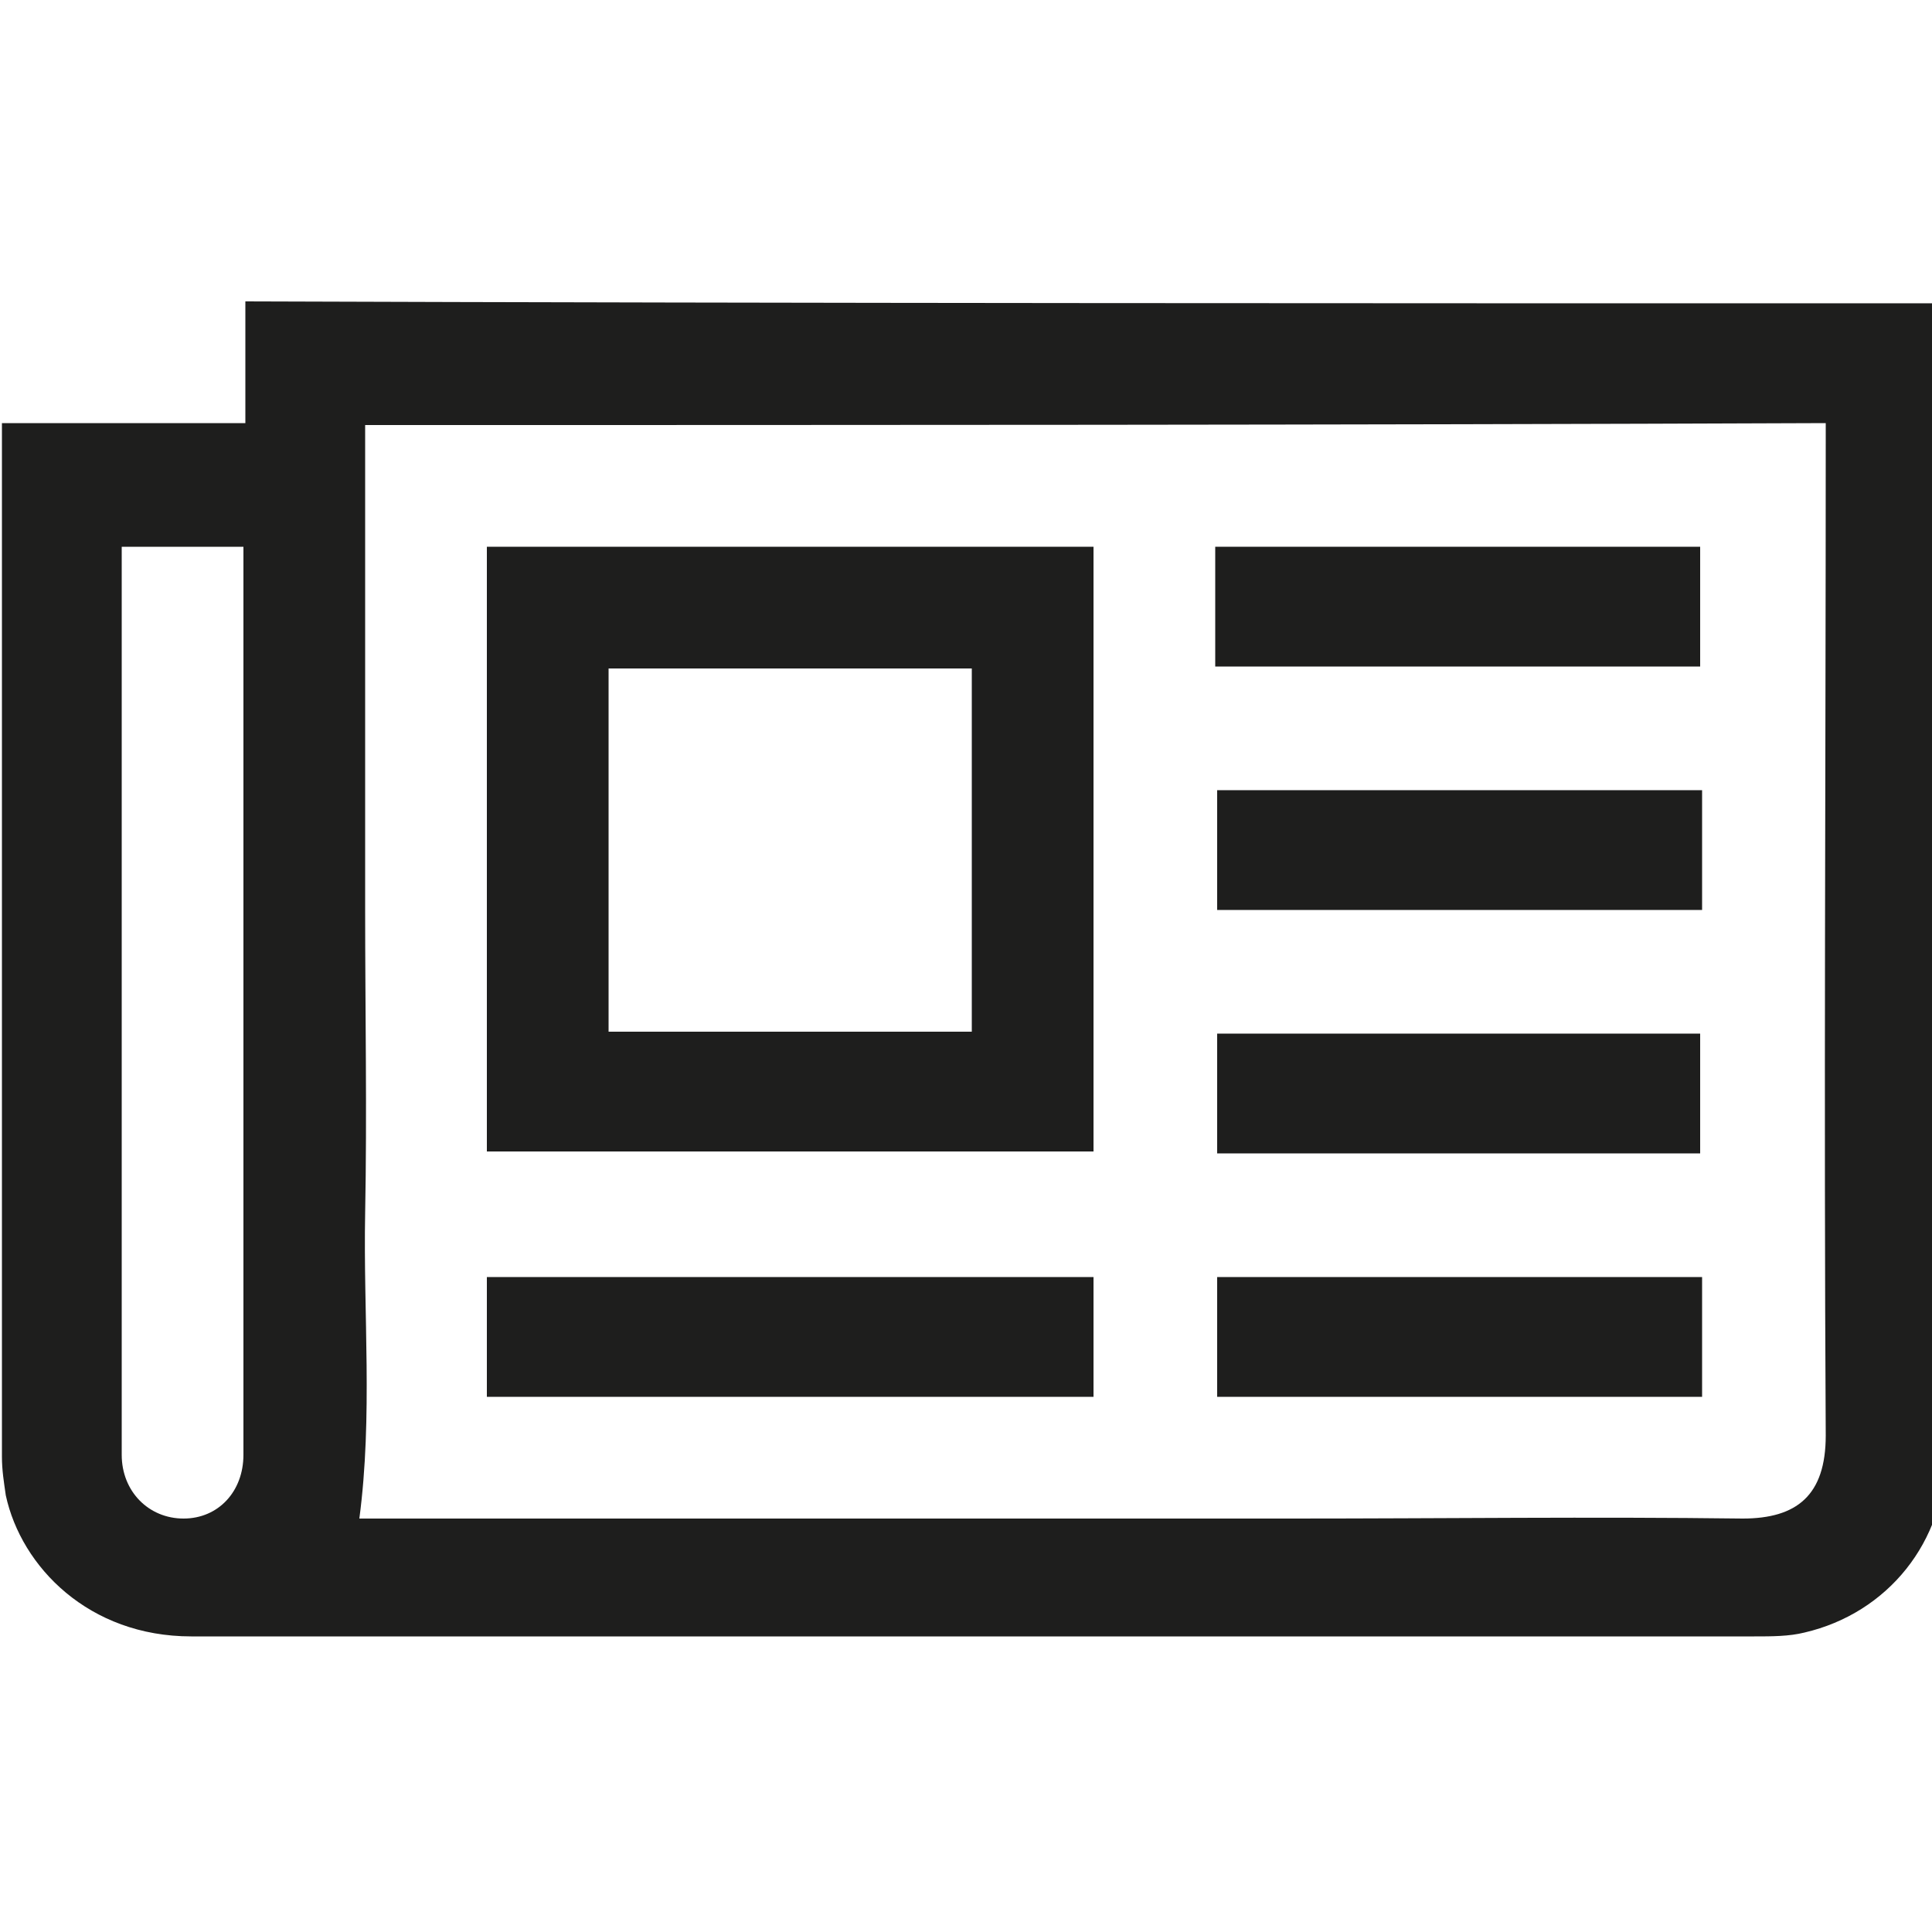
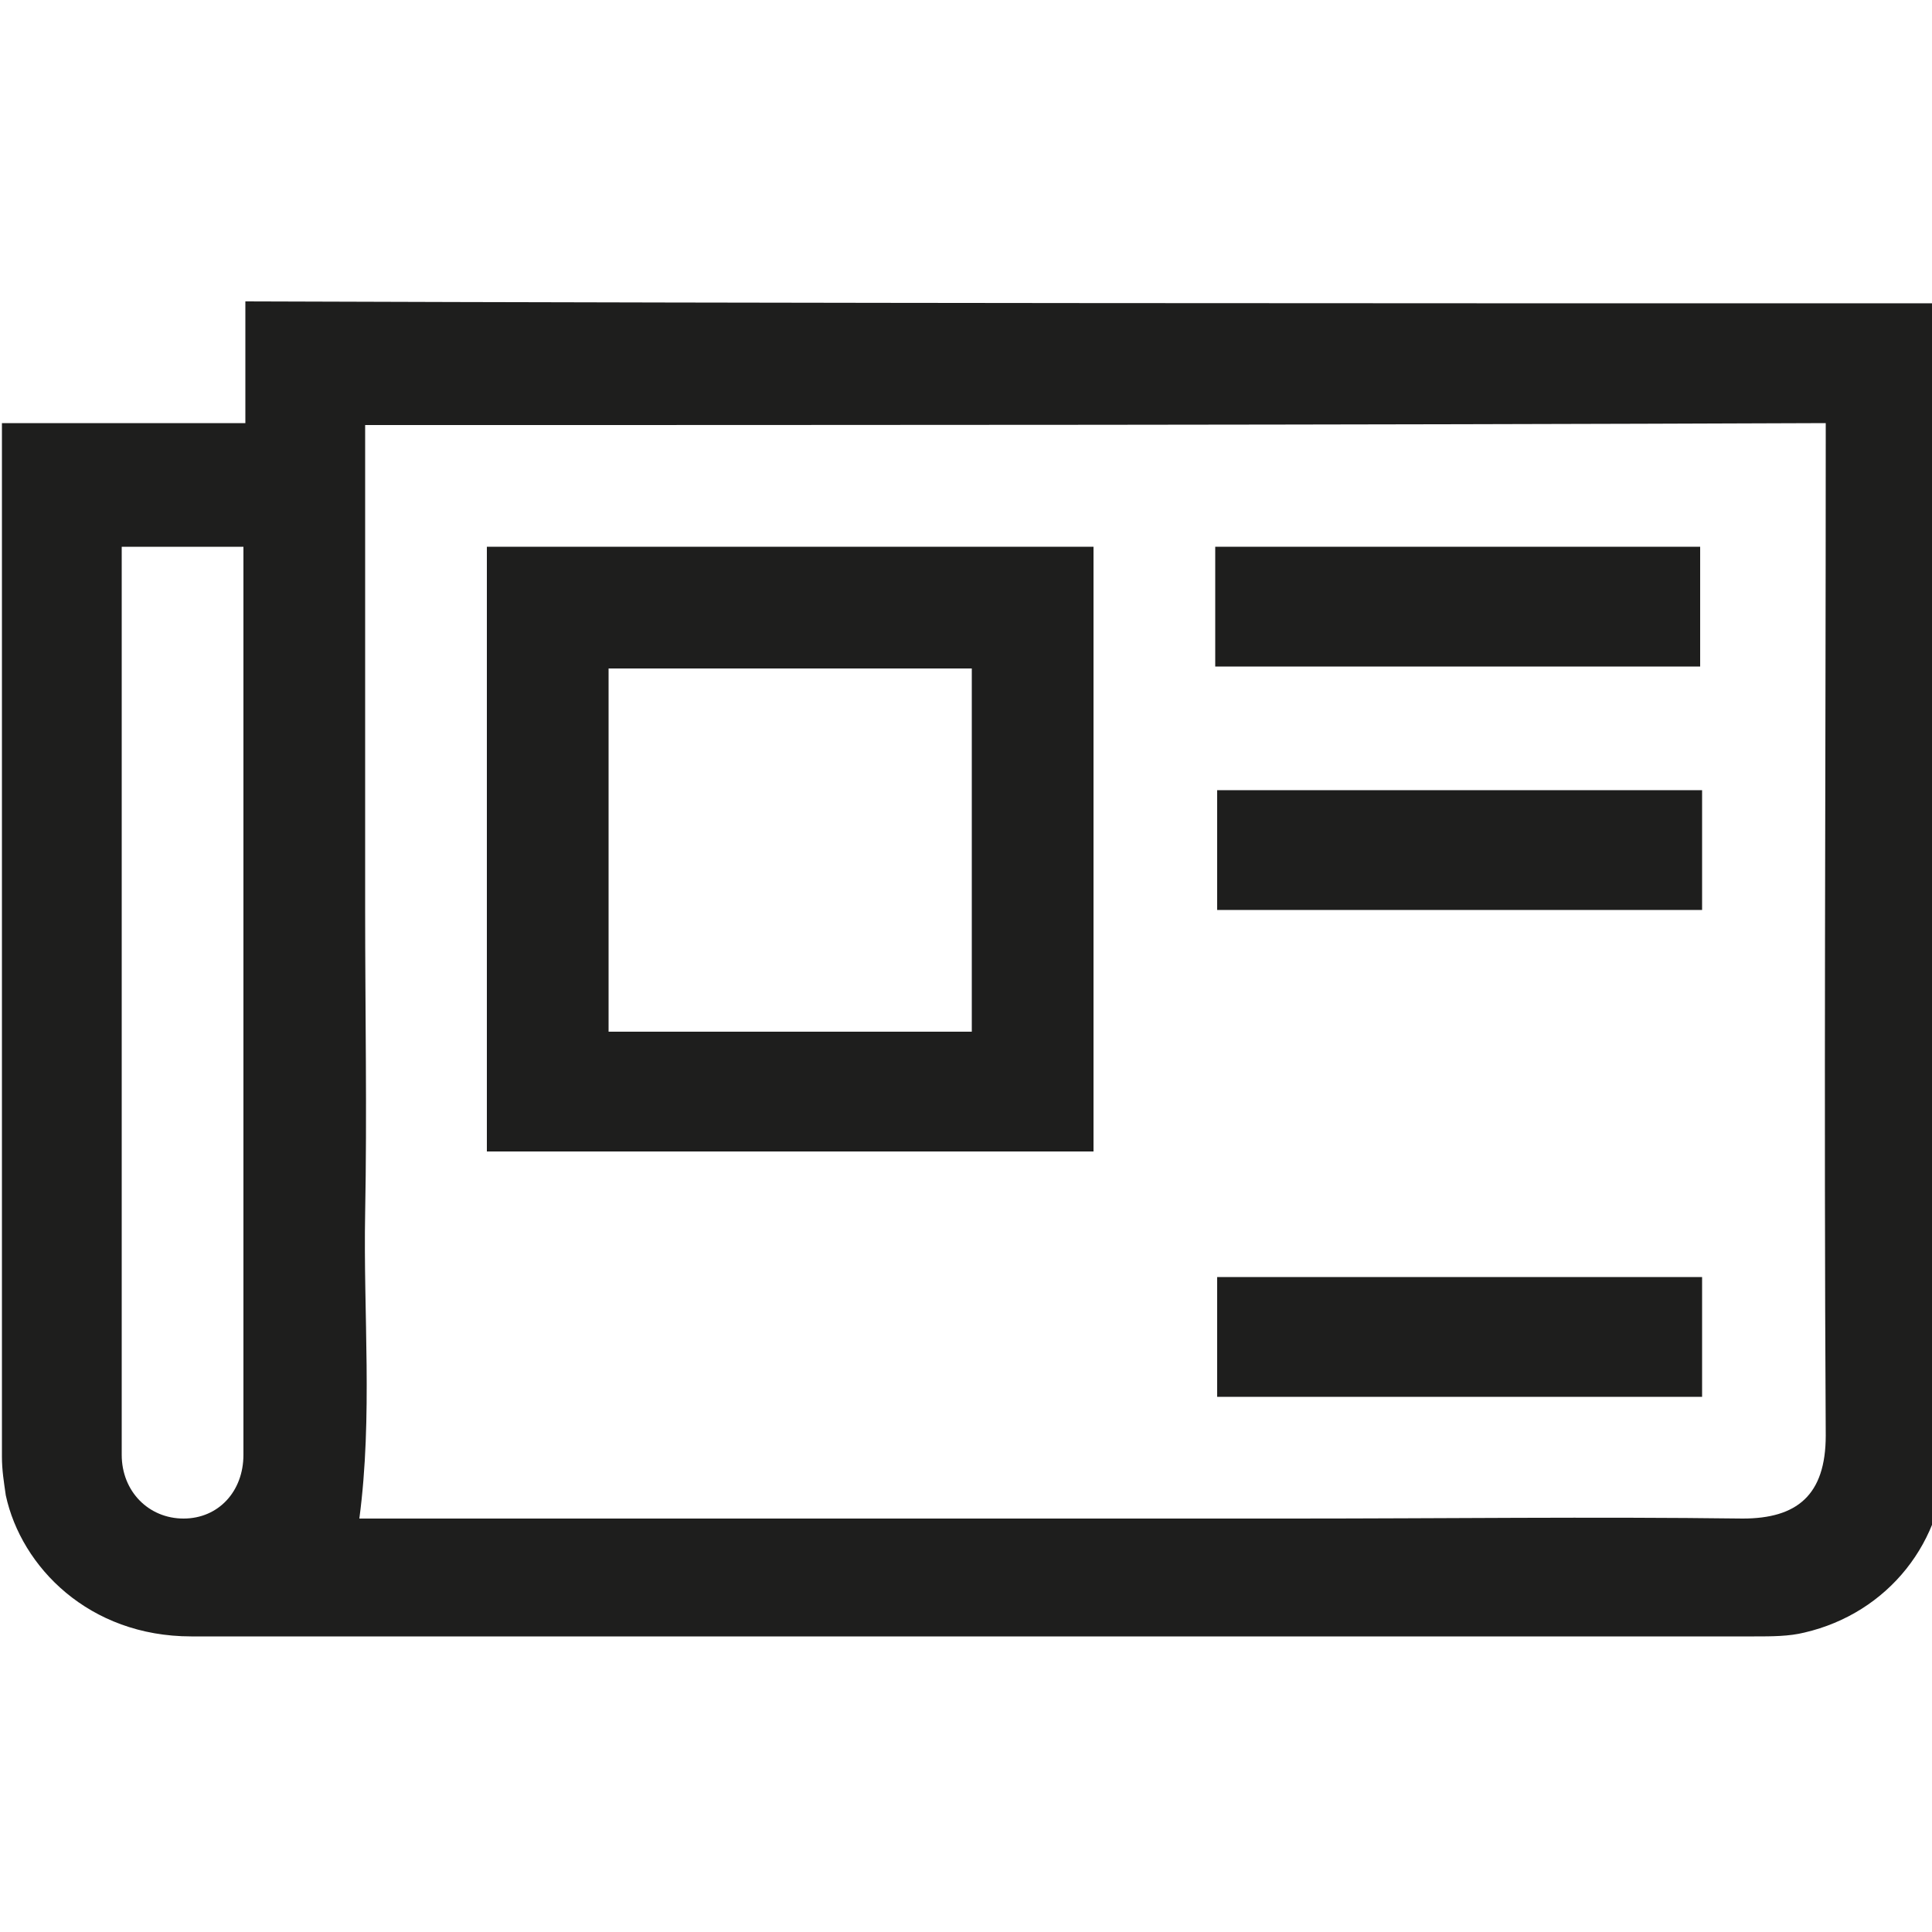
<svg xmlns="http://www.w3.org/2000/svg" id="Calque_1" xml:space="preserve" viewBox="0 0 100 100" version="1.1" y="0px" x="0px" enable-background="new 0 0 100 100">
  <g display="none">
    <g display="inline" fill="#1E1E1D">
-       <path d="m12.6 50.3v-38.9c0-3.1 1.9-5.1 5-5.1h16.5 26.6c3.5 0 6.6 1.2 9.1 3.8l14.5 14.5c2.5 2.5 3.8 5.6 3.8 9.2v55.8c0 2.1-1 3.6-2.9 4.5-0.6 0.3-1.4 0.4-2.1 0.4h-65.4c-3.1 0-5-2-5-5.1-0.1-13.1-0.1-26.1-0.1-39.1zm69.2-12.6h-1-19c-3.2 0-5.1-2-5.1-5.1v-19.2-0.8h-37.7v75.4h62.8v-50.3zm-18.8-24.9v18.6h18.6c-0.5-0.8-0.9-1.6-1.4-2.1-5-5.1-10.1-10.1-15.1-15.1-0.6-0.6-1.4-0.9-2.1-1.4z" />
-       <path d="m25.2 81.7v-9c0-0.2 0.1-0.5 0.3-0.6 3-3 6-6 8.9-9 0.1-0.1 0.1-0.1 0.2-0.1 2 2.1 4.1 4.1 6.1 6.2l18.9-18.9c0.3 0.3 0.5 0.4 0.6 0.6l14.8 14.8c0.2 0.2 0.4 0.6 0.4 0.9v14.9 0.3c-16.7-0.1-33.4-0.1-50.2-0.1z" />
-       <path d="m44 47.2c0 5.2-4.2 9.4-9.5 9.4s-9.4-4.2-9.4-9.5 4.2-9.4 9.5-9.4c5.3 0.1 9.4 4.2 9.4 9.5z" />
-     </g>
+       </g>
  </g>
  <g display="none">
    <g display="inline">
      <path d="m50.4 9.4h38.8c3.6 0 6.2 1.6 7.7 4.9 0.4 0.8 0.6 1.8 0.6 2.6v66.8c0 3.5-3.2 7-6.7 7.4-0.8 0.1-1.7 0.1-2.5 0.1h-76.8c-3.4 0-5.9-1.4-7.5-4.4-0.6-1.1-0.9-2.2-0.9-3.4v-65.8c0-4.8 3.3-8.2 8.2-8.2h22.4 16.7zm0 6.3h-16.2-2.8c-1.9 0.1-3.2 1.4-3.2 3.3v24.8c0 0.7 0.3 1.4 0.7 2 0.6 1.1 1.8 1.3 2.9 1.3h36.8c0.3 0 0.7 0 1-0.1 1.5-0.3 2.6-1.5 2.6-3.1v-25.2c0-0.5-0.2-1-0.4-1.5-0.7-1.2-1.8-1.6-3.1-1.6-6 0.1-12.1 0.1-18.3 0.1zm-0.1 69.2h12.4 6.4c2 0 3.3-1.4 3.3-3.4v-24.8c0-0.6-0.2-1.3-0.6-1.9-0.7-1.1-1.8-1.4-3-1.4h-36.8c-0.3 0-0.7 0-1 0.1-1.5 0.3-2.6 1.5-2.6 3.1v25.2c0 0.6 0.2 1.2 0.5 1.7 0.7 1.1 1.7 1.5 3 1.5 6.1-0.1 12.2-0.1 18.4-0.1zm-28.3-62.9v-3.1c0-1.8-1.2-3.2-3-3.2-2.2-0.1-4.4-0.1-6.5 0-1.8 0.1-3 1.4-3 3.2v6c0 1.9 1.2 3.3 3.1 3.3 2.1 0.1 4.2 0.1 6.4 0 1.9-0.1 3.1-1.4 3.1-3.3-0.1-0.9-0.1-1.9-0.1-2.9zm0 18.9v-3.1c0-1.8-1.2-3.2-3-3.2-2.2-0.1-4.4-0.1-6.5 0-1.8 0.1-3 1.4-3 3.2v6c0 1.9 1.2 3.3 3.1 3.3 2.1 0.1 4.2 0.1 6.4 0 1.9-0.1 3.1-1.4 3.1-3.3-0.1-0.9-0.1-1.9-0.1-2.9zm0 37.8v-3.1c0-1.8-1.2-3.2-3-3.2-2.2-0.1-4.4-0.1-6.5 0-1.8 0.1-3 1.4-3 3.2v6c0 1.9 1.2 3.3 3.1 3.3 2.1 0.1 4.2 0.1 6.4 0 1.9-0.1 3.1-1.4 3.1-3.3-0.1-1-0.1-2-0.1-2.9zm56.6-0.1v3.1c0 1.9 1.2 3.2 3.1 3.3 2.1 0.1 4.2 0.1 6.4 0 1.9-0.1 3.1-1.4 3.1-3.3v-6c0-1.8-1.1-3.2-2.9-3.2-2.3-0.1-4.6-0.1-6.9 0-1.7 0.1-2.8 1.5-2.8 3.2v2.9zm0-56.6v3c0 1.9 1.2 3.2 3.1 3.3 2.1 0.1 4.3 0.1 6.4 0 1.9-0.1 3.1-1.4 3.1-3.3v-6.1c0-1.8-1.2-3.1-3-3.2-2.2-0.1-4.4-0.1-6.6 0-1.8 0.1-3 1.4-3 3.3v3zm0 18.9v3c0 1.9 1.2 3.2 3.1 3.3 2.1 0.1 4.3 0.1 6.4 0 1.9-0.1 3.1-1.4 3.1-3.3v-6c0-1.8-1.2-3.2-3-3.3-2.2-0.1-4.4-0.1-6.6 0-1.8 0.1-3 1.4-3 3.3v3zm-69.2 18.8v3c0 2 1.2 3.3 3.2 3.4 2.1 0.1 4.2 0.1 6.3 0 1.9-0.1 3.1-1.4 3.1-3.3v-6c0-1.9-1.2-3.2-3.1-3.3-2.1-0.1-4.2-0.1-6.4 0-1.9 0-3.1 1.4-3.1 3.3v2.9zm81.8 0.1v-3c0-1.9-1.2-3.3-3.1-3.3-2.1-0.1-4.2-0.1-6.4 0-1.9 0.1-3.1 1.4-3.1 3.3v6c0 1.9 1.2 3.3 3.1 3.3 2.1 0.1 4.2 0.1 6.4 0 1.9-0.1 3.1-1.4 3.1-3.3v-3z" fill="#1E1E1D" />
    </g>
  </g>
  <g fill="#1E1E1D">
    <path d="m100.7 15.7v0.8 58.8c0 4.5-3 8.2-7.3 9.2-0.8 0.2-1.7 0.2-2.6 0.2h-80.9c-5.3 0-8.8-3.6-9.6-7.3-0.1-0.7-0.2-1.3-0.2-2v-52.8-0.7h12.6v-6.3c29.2 0.1 58.6 0.1 88 0.1zm-81.8 6.3v0.9 24.2c0 5.2 0.1 10.5 0 15.7s0.4 10.5-0.3 15.8h0.8 47.5c7.8 0 15.5-0.1 23.3 0 2.8 0 4.3-1.2 4.3-4.3-0.1-17.2 0-34.3 0-51.5v-0.9c-25.3 0.1-50.4 0.1-75.6 0.1zm-12.6 6.3v0.7 46.3c0 1.9 1.4 3.3 3.2 3.3s3.1-1.4 3.1-3.3v-46.3-0.7h-6.3z" />
    <path d="m56.6 28.3v31.3h-31.4v-31.3h31.4zm-6.3 6.3h-18.8v18.8h18.8v-18.8z" />
-     <path d="m56.6 66.1v6.2h-31.4v-6.2h31.4z" />
    <path d="m62.9 34.5v-6.2h25.1v6.2h-25.1z" />
    <path d="m88.1 40.9v6.2h-25.1v-6.2h25.1z" />
-     <path d="m88 59.7h-25v-6.2h25v6.2z" />
    <path d="m88.1 66.1v6.2h-25.1v-6.2h25.1z" />
  </g>
</svg>